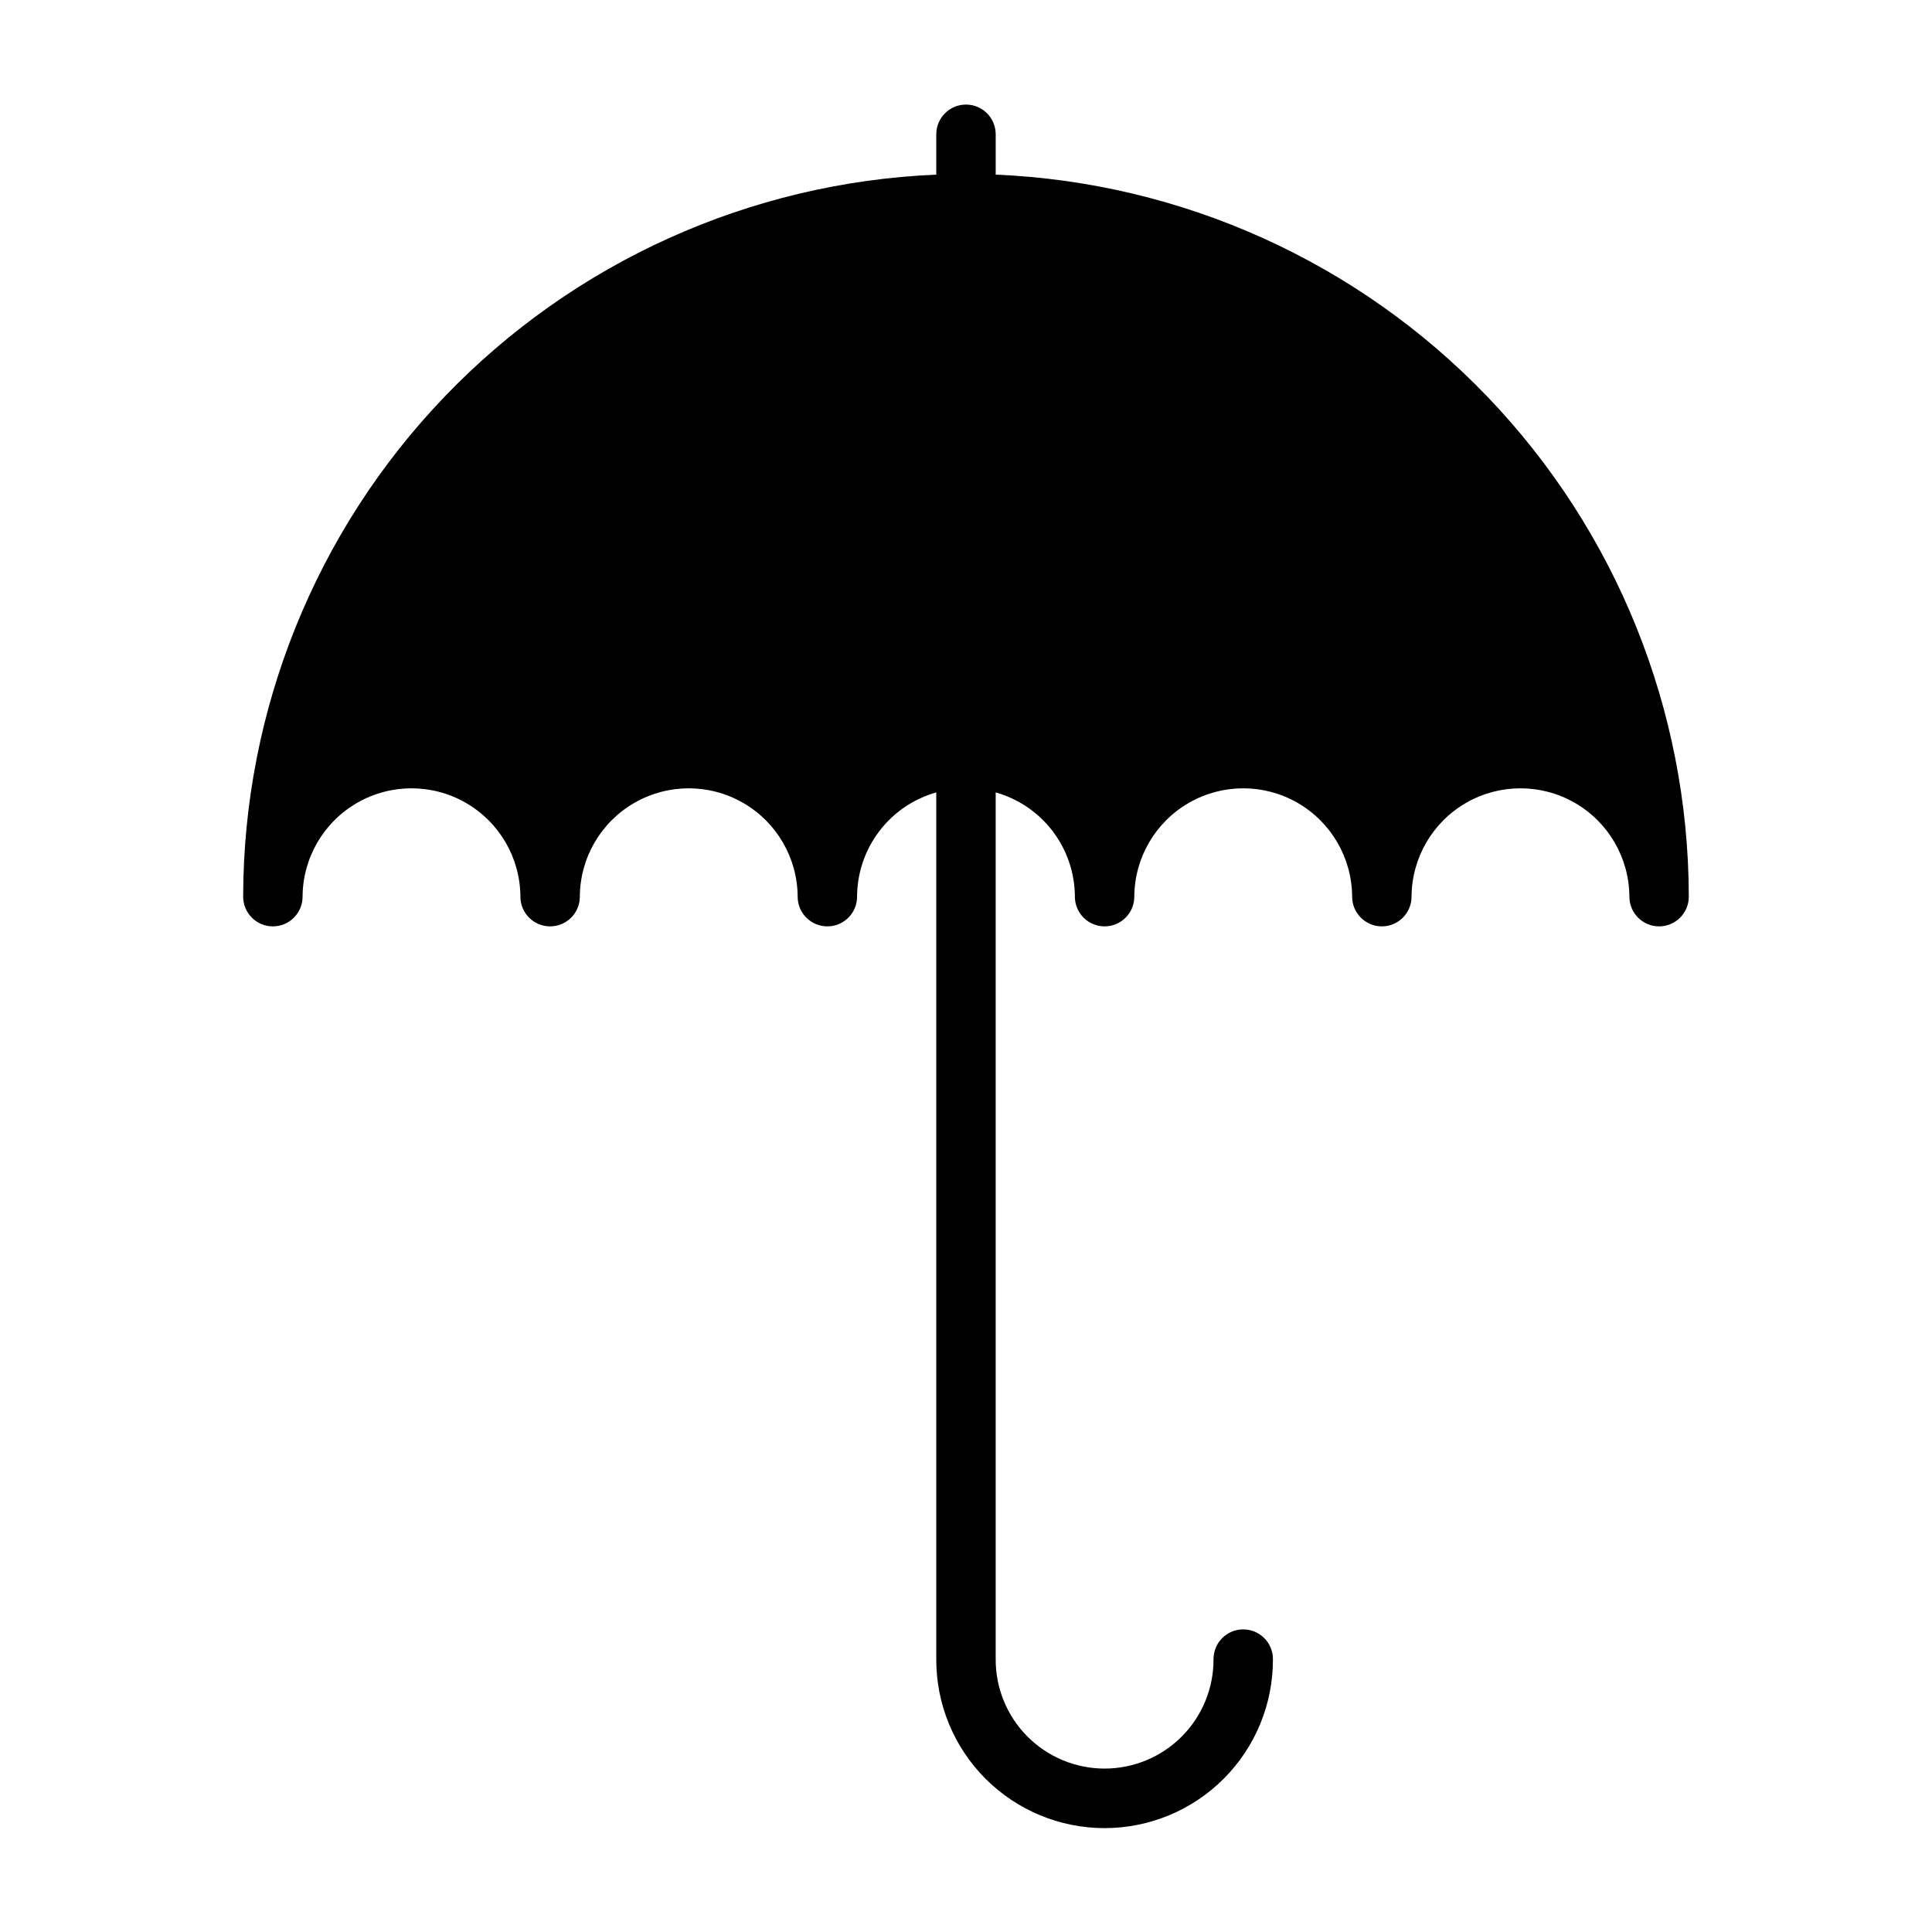
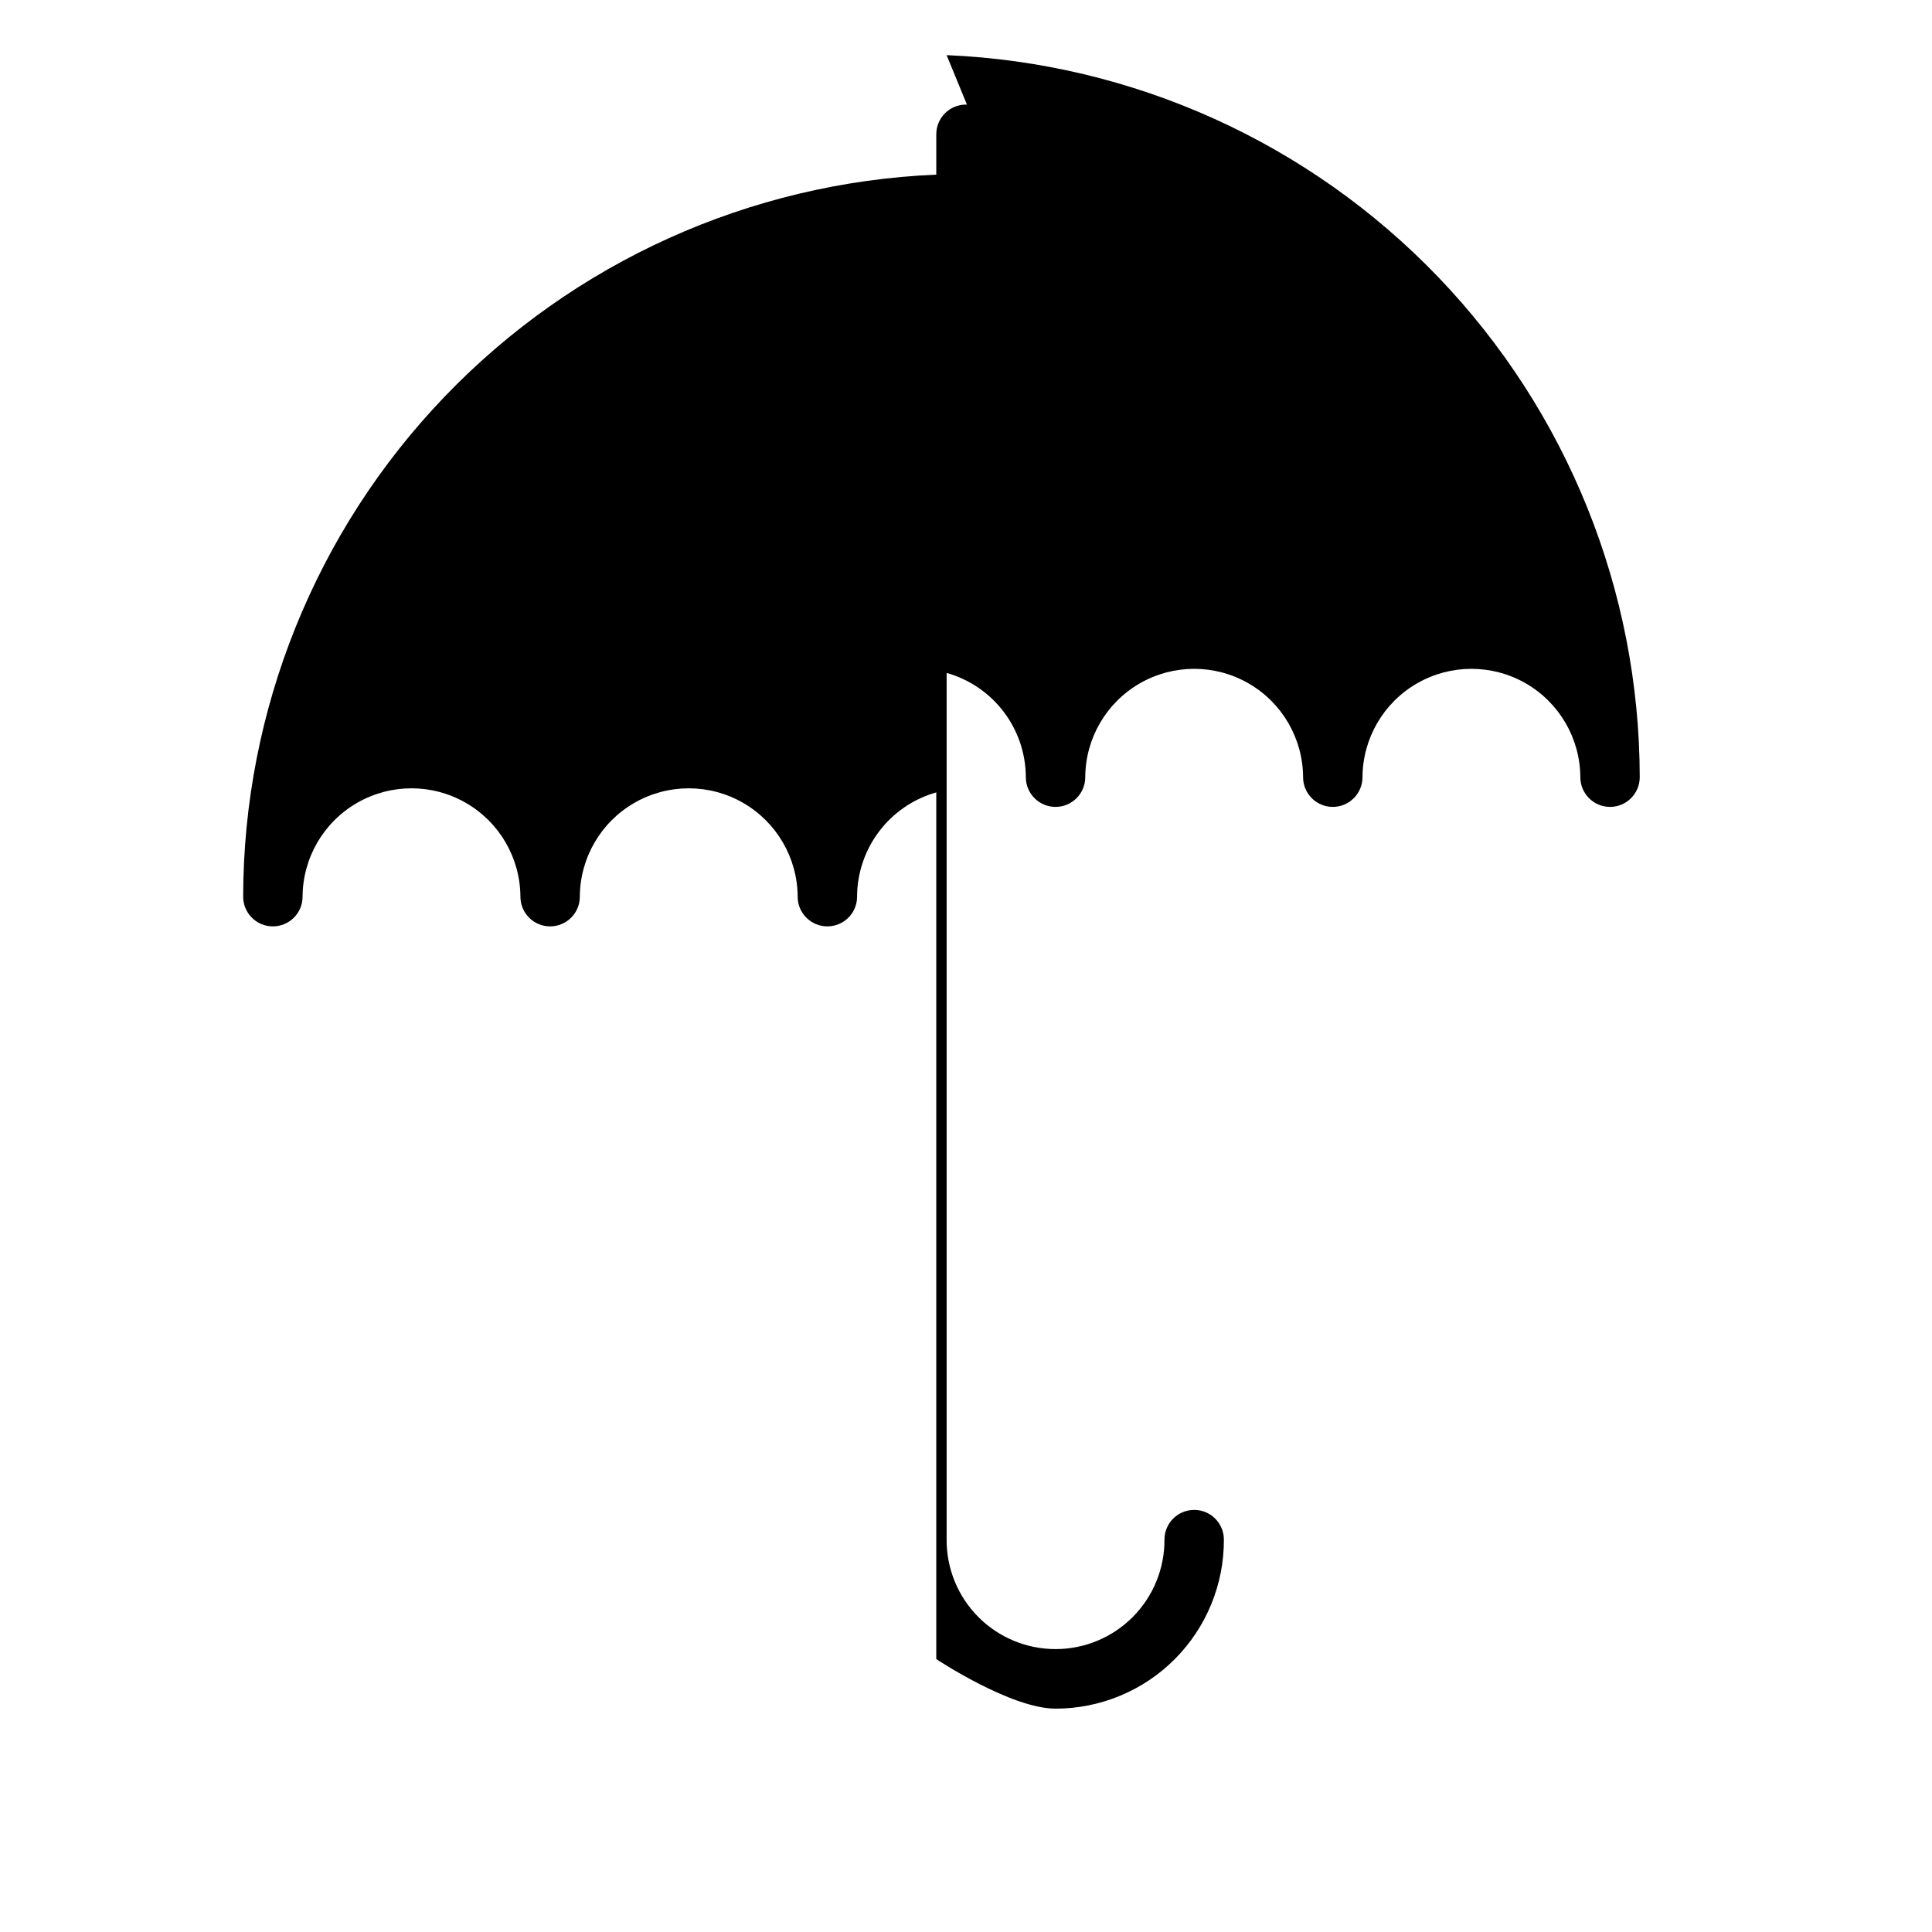
<svg xmlns="http://www.w3.org/2000/svg" fill="#000000" width="800px" height="800px" version="1.1" viewBox="144 144 512 512">
-   <path d="m407.87 190.28v-10.695c0-4.348-3.523-7.871-7.871-7.871s-7.875 3.523-7.875 7.871v10.695c-49.371 2.086-96.035 23.148-130.26 58.797-34.223 35.652-53.359 83.137-53.422 132.55 0 4.348 3.523 7.871 7.871 7.871s7.871-3.523 7.871-7.871c0.055-10.277 5.566-19.75 14.477-24.871 8.91-5.125 19.871-5.125 28.777 0 8.91 5.121 14.422 14.594 14.477 24.871 0 4.348 3.523 7.871 7.871 7.871 4.348 0 7.875-3.523 7.875-7.871 0.051-10.277 5.566-19.75 14.473-24.871 8.91-5.125 19.871-5.125 28.777 0 8.91 5.121 14.426 14.594 14.477 24.871 0 4.348 3.527 7.871 7.875 7.871 4.344 0 7.871-3.523 7.871-7.871 0.02-6.262 2.082-12.344 5.867-17.328 3.789-4.988 9.098-8.605 15.121-10.305v229.68c-0.047 11.863 4.629 23.258 13 31.664s19.746 13.133 31.609 13.133 23.238-4.727 31.609-13.133 13.051-19.801 13-31.664c0-4.348-3.523-7.871-7.871-7.871s-7.871 3.523-7.871 7.871c0.039 7.684-2.984 15.062-8.402 20.508-5.418 5.445-12.781 8.508-20.465 8.508-7.68 0-15.047-3.062-20.465-8.508-5.414-5.445-8.438-12.824-8.398-20.508v-229.68c6.023 1.699 11.332 5.316 15.121 10.301 3.785 4.984 5.848 11.07 5.867 17.328 0 4.348 3.527 7.875 7.875 7.875s7.871-3.527 7.871-7.875c0.055-10.273 5.566-19.746 14.477-24.871 8.906-5.121 19.867-5.121 28.777 0 8.91 5.125 14.422 14.598 14.477 24.871 0 4.348 3.523 7.875 7.871 7.875 4.348 0 7.871-3.527 7.871-7.875 0.055-10.273 5.566-19.746 14.477-24.871 8.91-5.121 19.871-5.121 28.777 0 8.91 5.125 14.422 14.598 14.477 24.871 0 4.348 3.523 7.875 7.871 7.875 4.348 0 7.871-3.527 7.871-7.875-0.062-49.414-19.199-96.902-53.422-132.55-34.223-35.648-80.887-56.711-130.26-58.797z" />
+   <path d="m407.87 190.28v-10.695c0-4.348-3.523-7.871-7.871-7.871s-7.875 3.523-7.875 7.871v10.695c-49.371 2.086-96.035 23.148-130.26 58.797-34.223 35.652-53.359 83.137-53.422 132.55 0 4.348 3.523 7.871 7.871 7.871s7.871-3.523 7.871-7.871c0.055-10.277 5.566-19.75 14.477-24.871 8.91-5.125 19.871-5.125 28.777 0 8.91 5.121 14.422 14.594 14.477 24.871 0 4.348 3.523 7.871 7.871 7.871 4.348 0 7.875-3.523 7.875-7.871 0.051-10.277 5.566-19.75 14.473-24.871 8.91-5.125 19.871-5.125 28.777 0 8.91 5.121 14.426 14.594 14.477 24.871 0 4.348 3.527 7.871 7.875 7.871 4.344 0 7.871-3.523 7.871-7.871 0.02-6.262 2.082-12.344 5.867-17.328 3.789-4.988 9.098-8.605 15.121-10.305v229.68s19.746 13.133 31.609 13.133 23.238-4.727 31.609-13.133 13.051-19.801 13-31.664c0-4.348-3.523-7.871-7.871-7.871s-7.871 3.523-7.871 7.871c0.039 7.684-2.984 15.062-8.402 20.508-5.418 5.445-12.781 8.508-20.465 8.508-7.68 0-15.047-3.062-20.465-8.508-5.414-5.445-8.438-12.824-8.398-20.508v-229.68c6.023 1.699 11.332 5.316 15.121 10.301 3.785 4.984 5.848 11.07 5.867 17.328 0 4.348 3.527 7.875 7.875 7.875s7.871-3.527 7.871-7.875c0.055-10.273 5.566-19.746 14.477-24.871 8.906-5.121 19.867-5.121 28.777 0 8.91 5.125 14.422 14.598 14.477 24.871 0 4.348 3.523 7.875 7.871 7.875 4.348 0 7.871-3.527 7.871-7.875 0.055-10.273 5.566-19.746 14.477-24.871 8.91-5.121 19.871-5.121 28.777 0 8.91 5.125 14.422 14.598 14.477 24.871 0 4.348 3.523 7.875 7.871 7.875 4.348 0 7.871-3.527 7.871-7.875-0.062-49.414-19.199-96.902-53.422-132.55-34.223-35.648-80.887-56.711-130.26-58.797z" />
</svg>